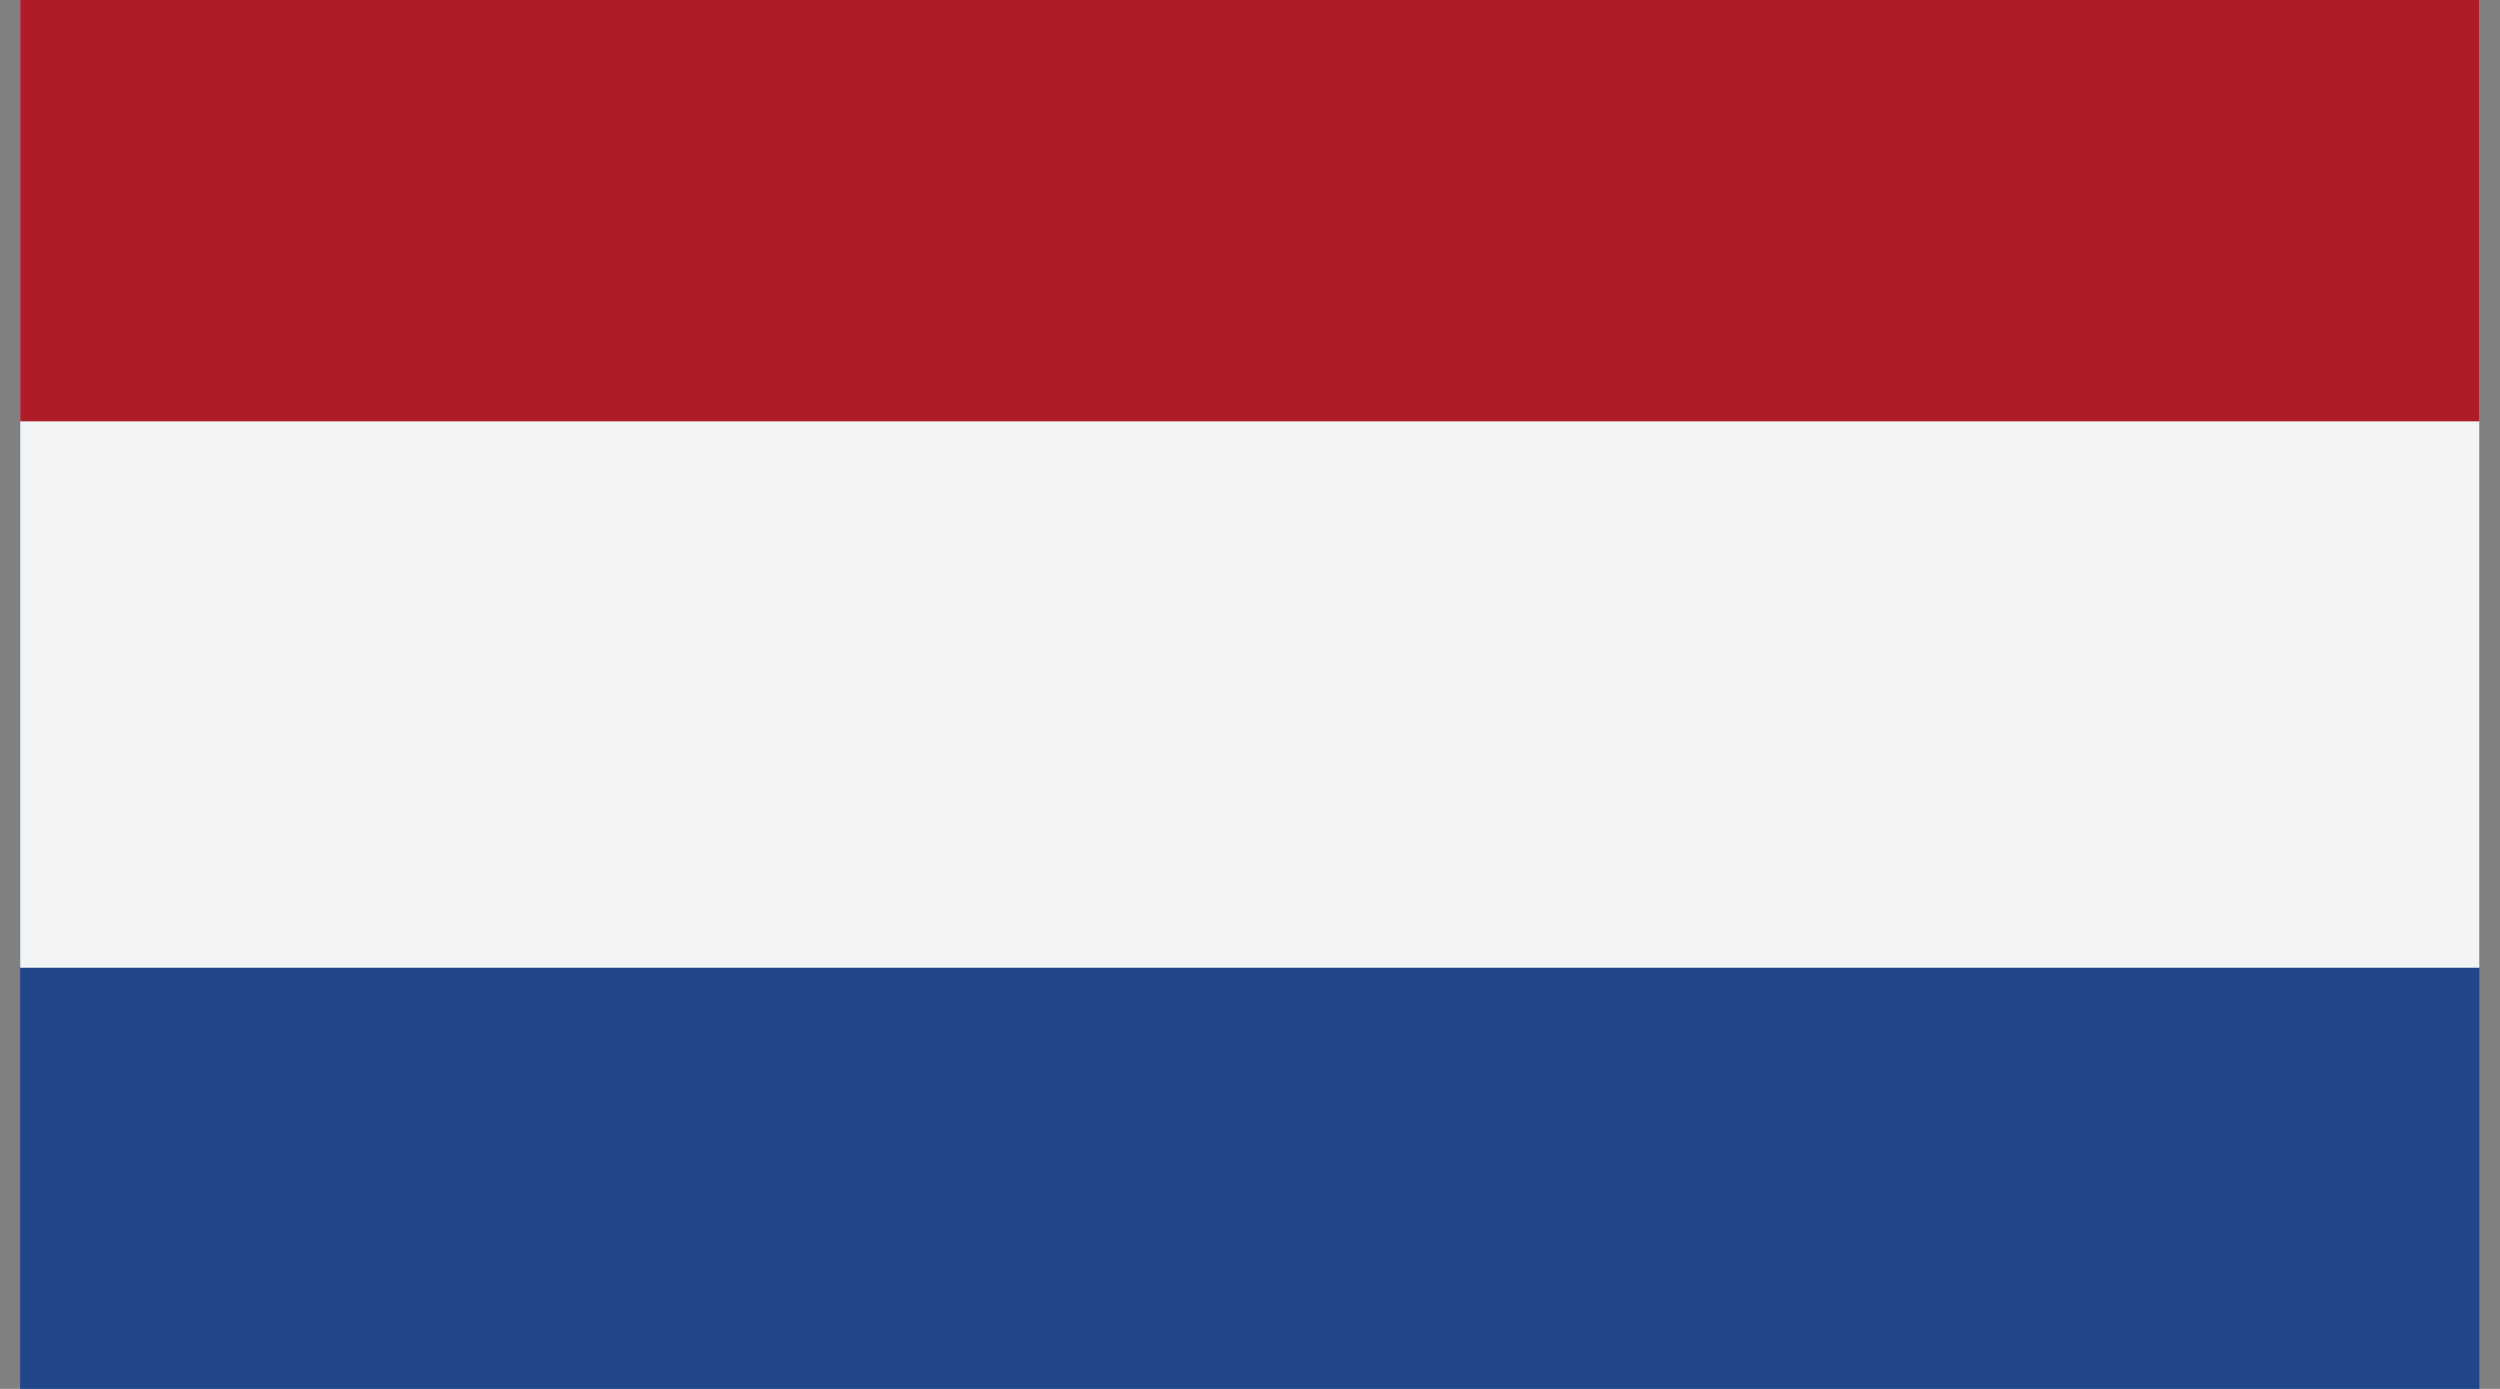
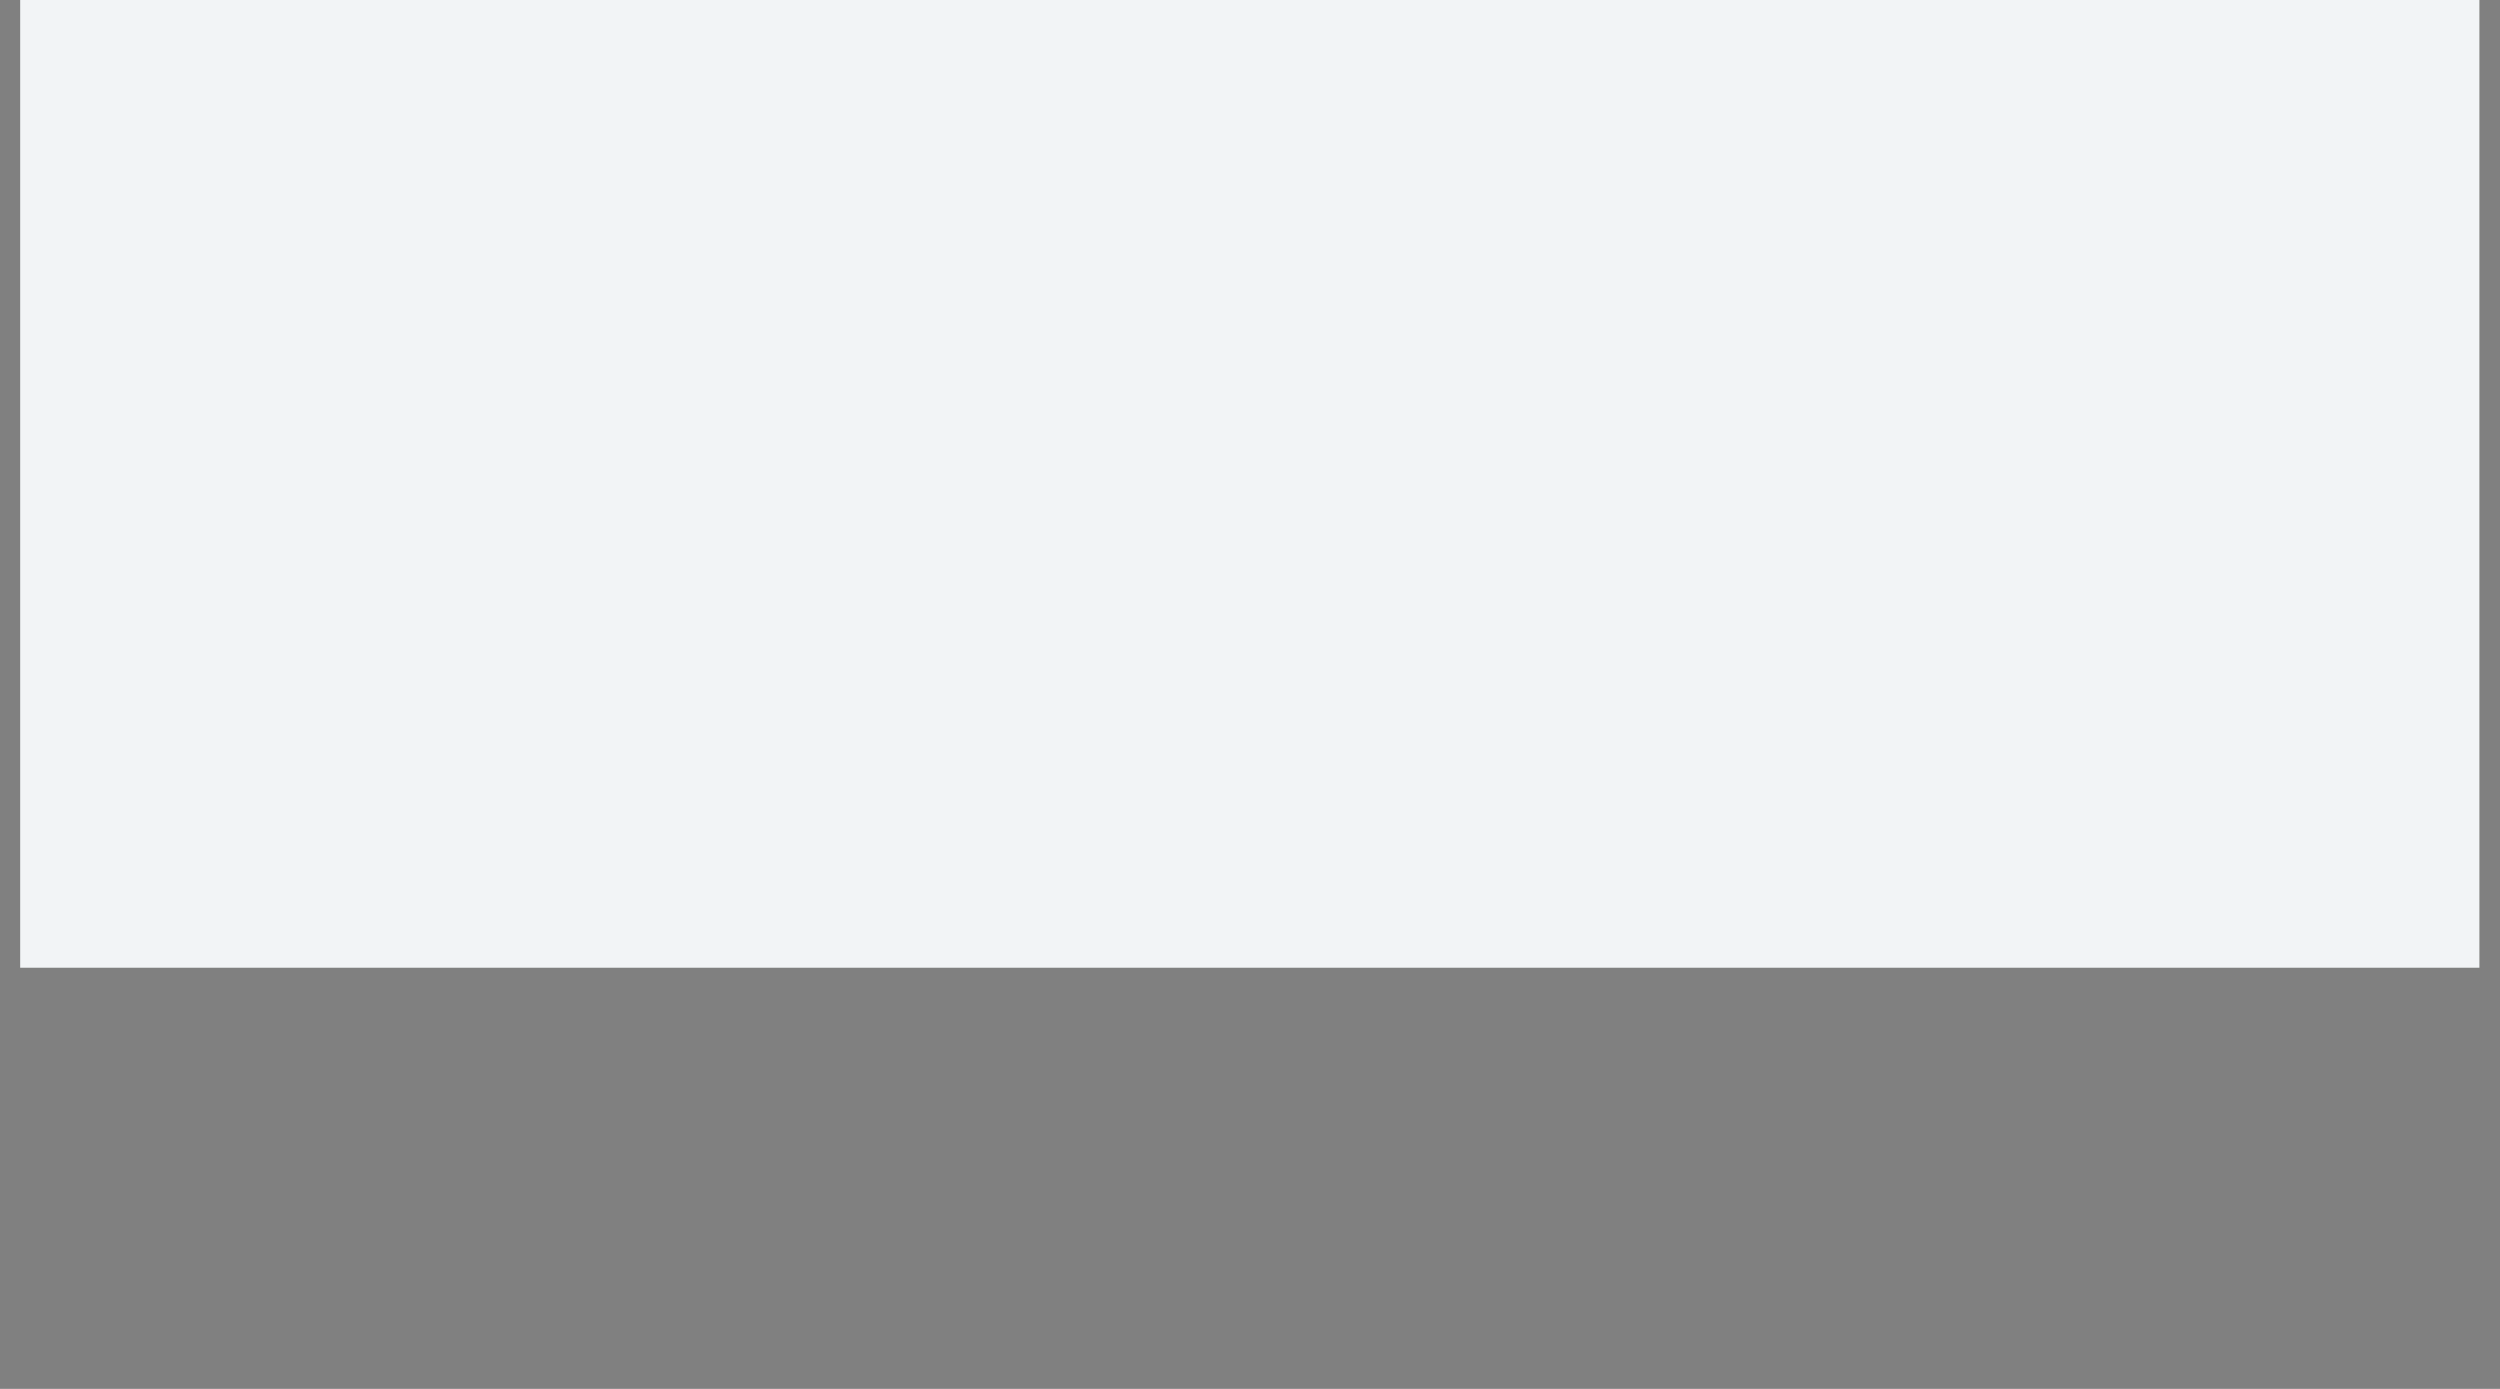
<svg xmlns="http://www.w3.org/2000/svg" width="54" height="30" viewBox="0 0 54 30" fill="none">
  <rect x="0" y="0" width="54" height="30" fill="#808080" stroke="none" />
  <g clip-path="url(#clip0_358:10815)">
-     <path d="M53.555 -2.705H0.436V32.709H53.555V-2.705Z" fill="#21468B" />
    <path d="M53.555 -2.705H0.436V20.903H53.555V-2.705Z" fill="#F2F4F6" />
-     <path d="M53.555 -2.705H0.436V9.101H53.555V-2.705Z" fill="#AE1C28" />
+     <path d="M53.555 -2.705H0.436H53.555V-2.705Z" fill="#AE1C28" />
  </g>
  <defs>
    <clipPath id="clip0_358:10815">
      <rect width="53.333" height="30" fill="white" transform="translate(0.33)" />
    </clipPath>
  </defs>
</svg>